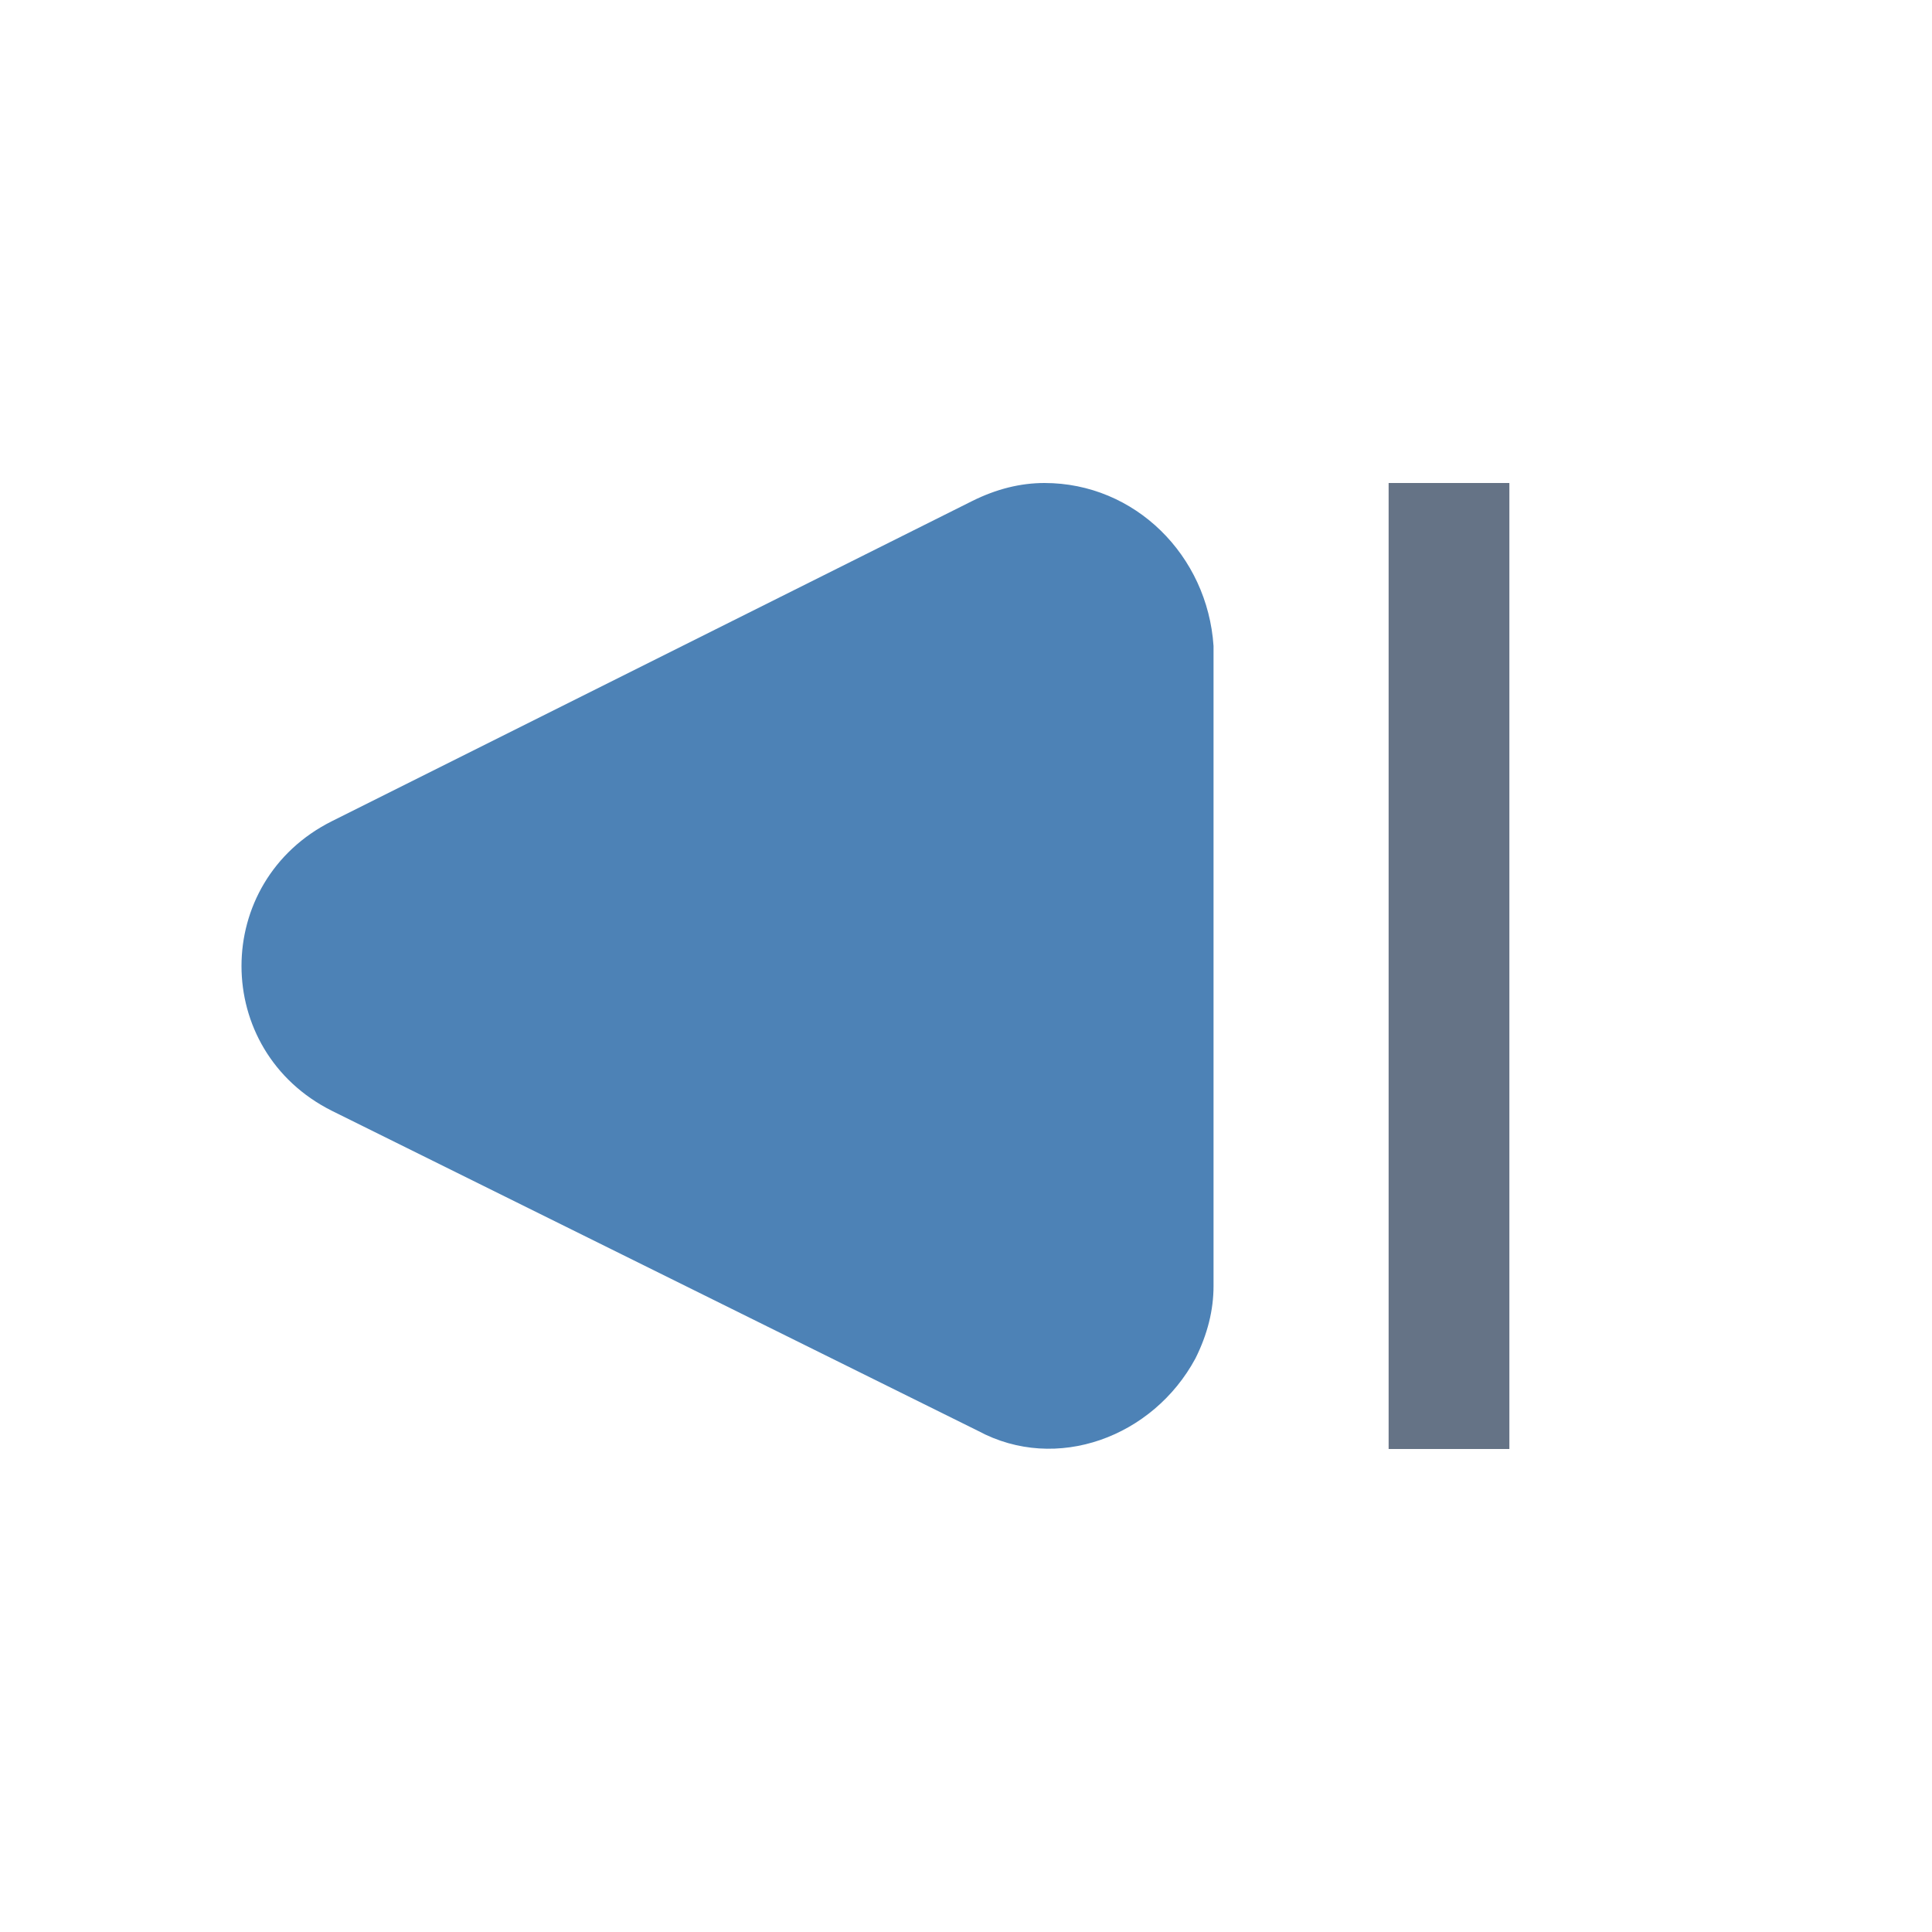
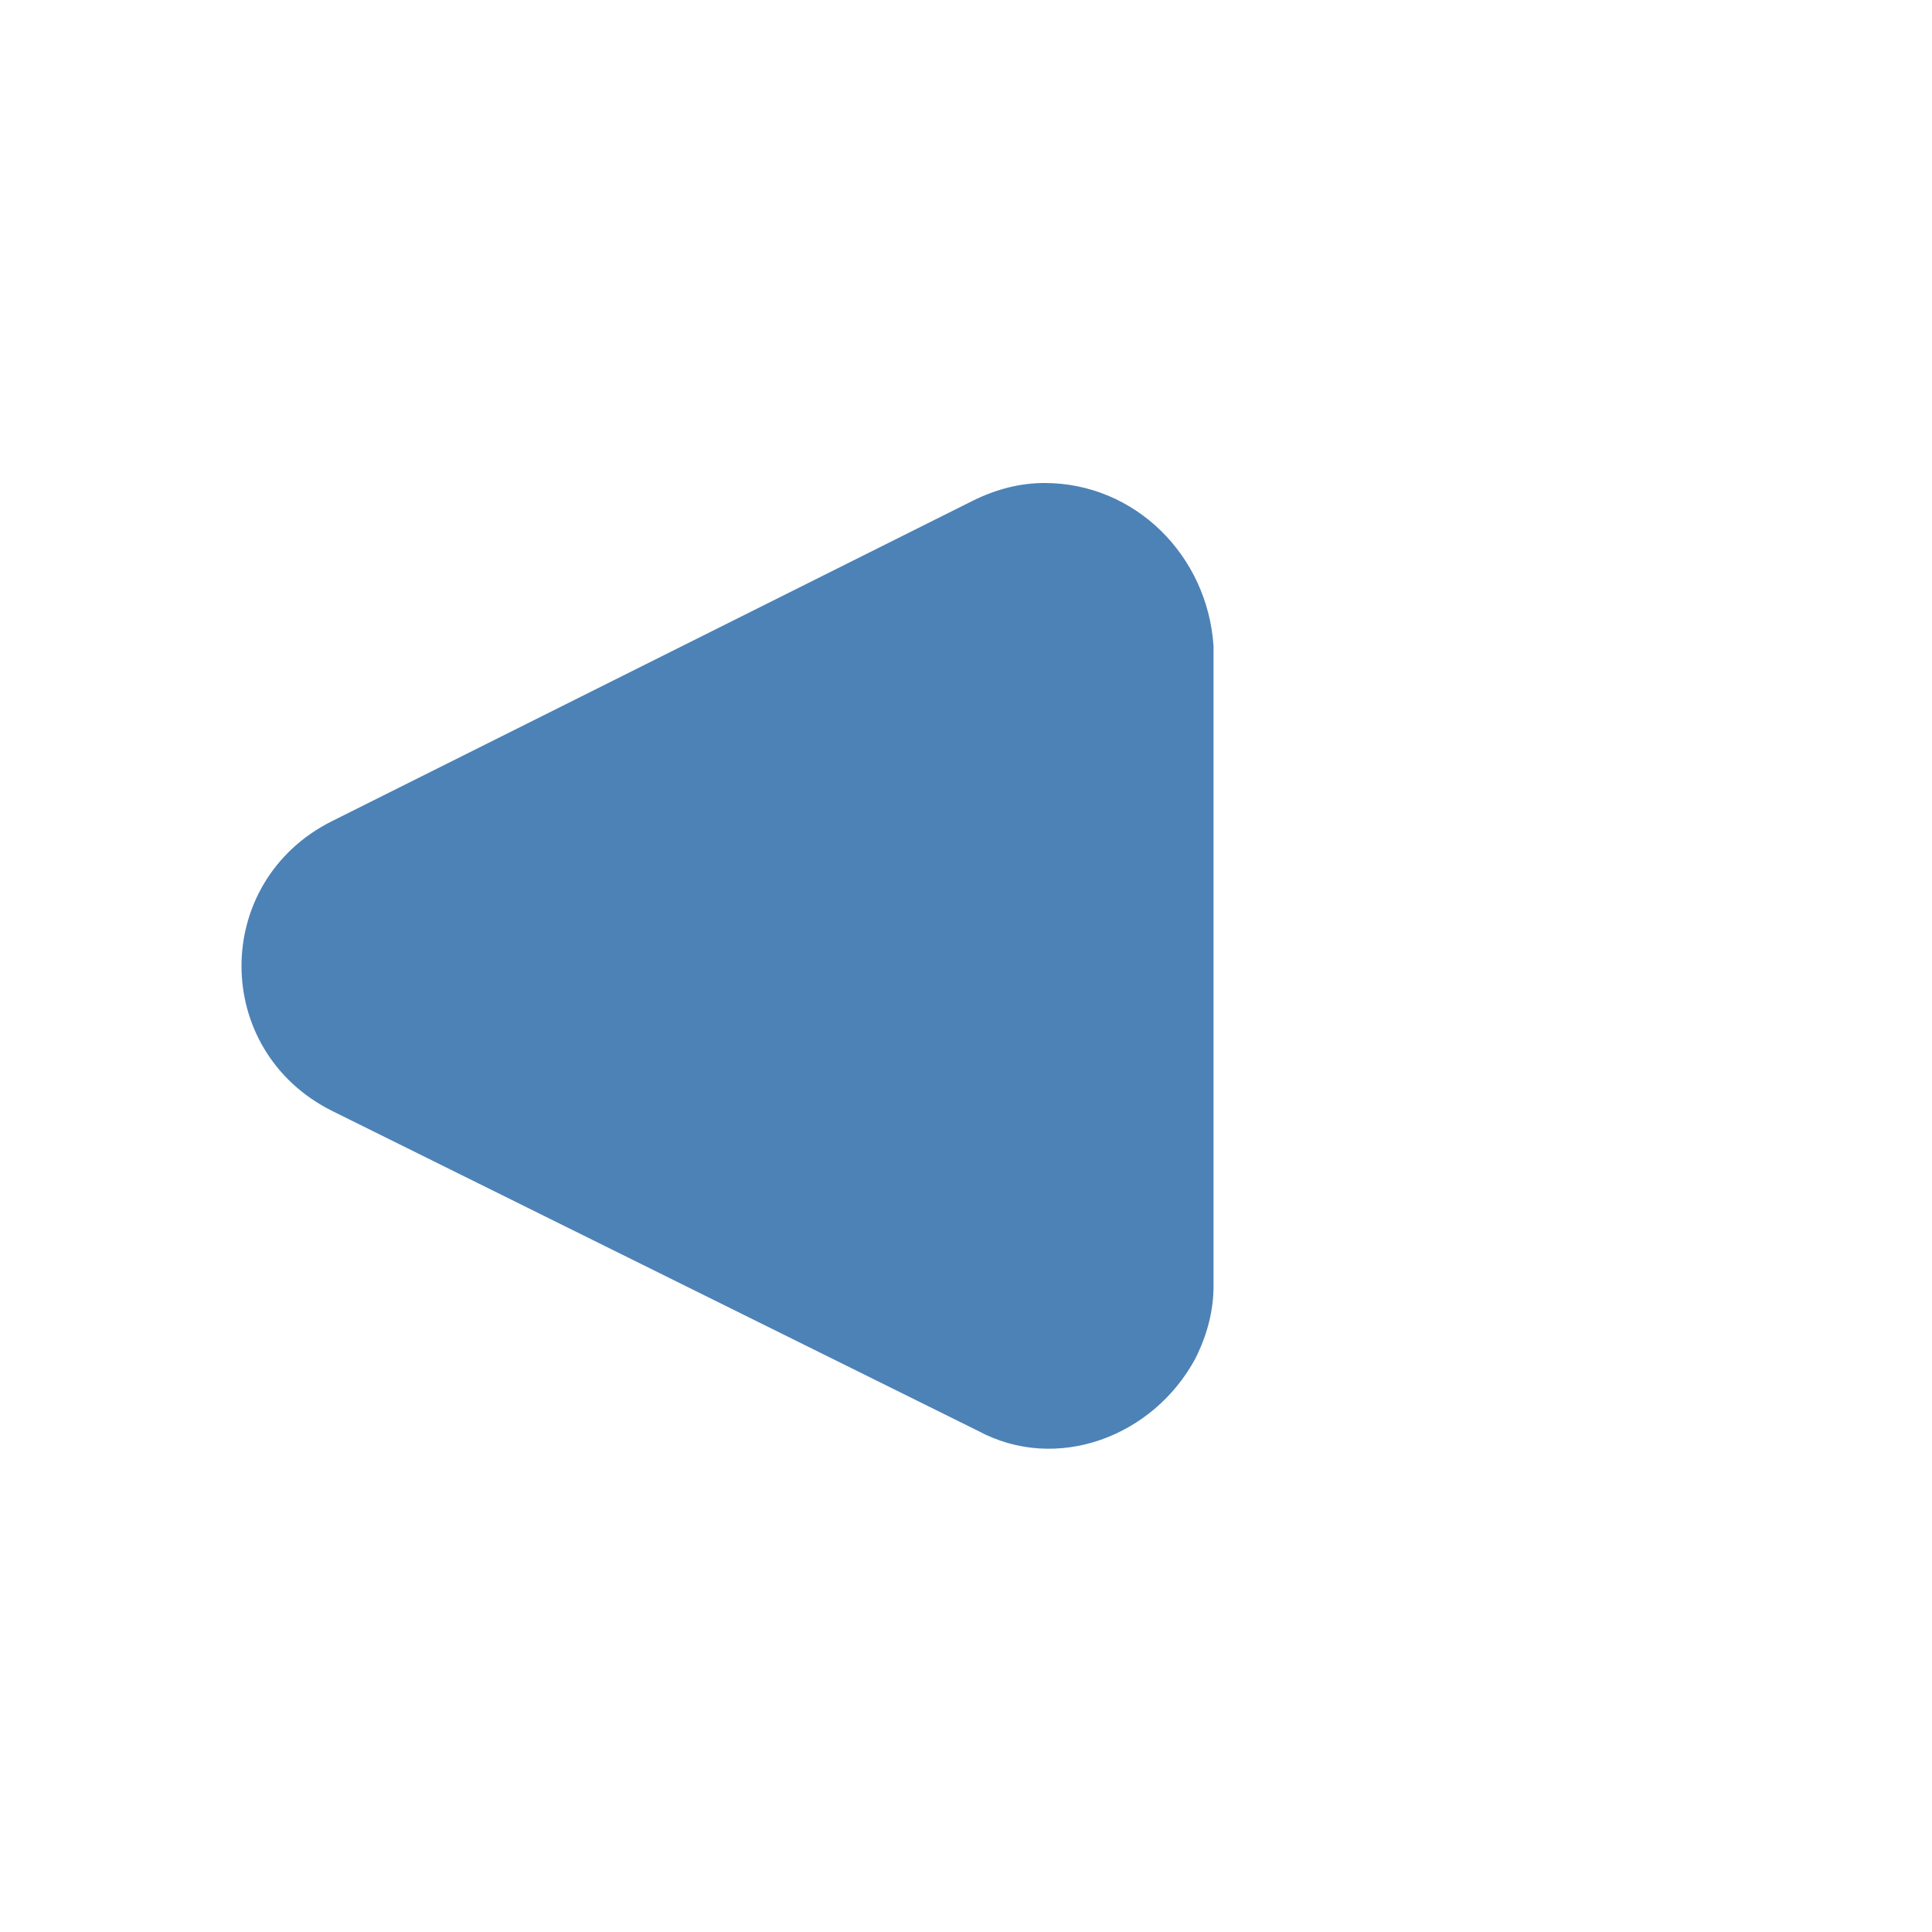
<svg xmlns="http://www.w3.org/2000/svg" version="1.1" id="图层_1" x="0px" y="0px" width="32px" height="32px" viewBox="0 0 32 32" style="enable-background:new 0 0 32 32;" xml:space="preserve">
  <style type="text/css">
	.st0{display:none;fill:#4D82B6;}
	.st1{fill:#4D82B6;}
	.st2{fill:#657386;}
</style>
-   <path class="st0" d="M25,18.4c0.2-0.8,0.3-2.6,0.2-3.5c-0.4-6-7.3-9-12.2-7.8c3.7,1.3,7.4,4.7,7.4,8.8c0,0.5,0,1-0.1,1.5l-3.9-0.4  l2.6,3l2.6,3l3.3-2.1l3.3-2.1L25,18.4z" />
  <path class="st0" d="M7,13.9c-0.2,0.8-0.3,2.6-0.3,3.5c0.3,6.1,7.1,9.2,12,8.1c-3.6-1.4-7.3-4.9-7.2-9c0-0.5,0.1-1,0.1-1.5l3.9,0.5  l-2.5-3l-2.5-3l-3.3,2l-3.3,2L7,13.9z" />
  <path class="st1" d="M16.1,8.3L5.5,13.6c-2,1-2,3.8,0,4.8l10.7,5.3c1.3,0.7,2.9,0.1,3.6-1.2c0.2-0.4,0.3-0.8,0.3-1.2V10.7  C20,9.2,18.8,8,17.3,8C16.9,8,16.5,8.1,16.1,8.3L16.1,8.3z" />
-   <rect x="23" y="8" class="st2" width="2" height="16" />
</svg>